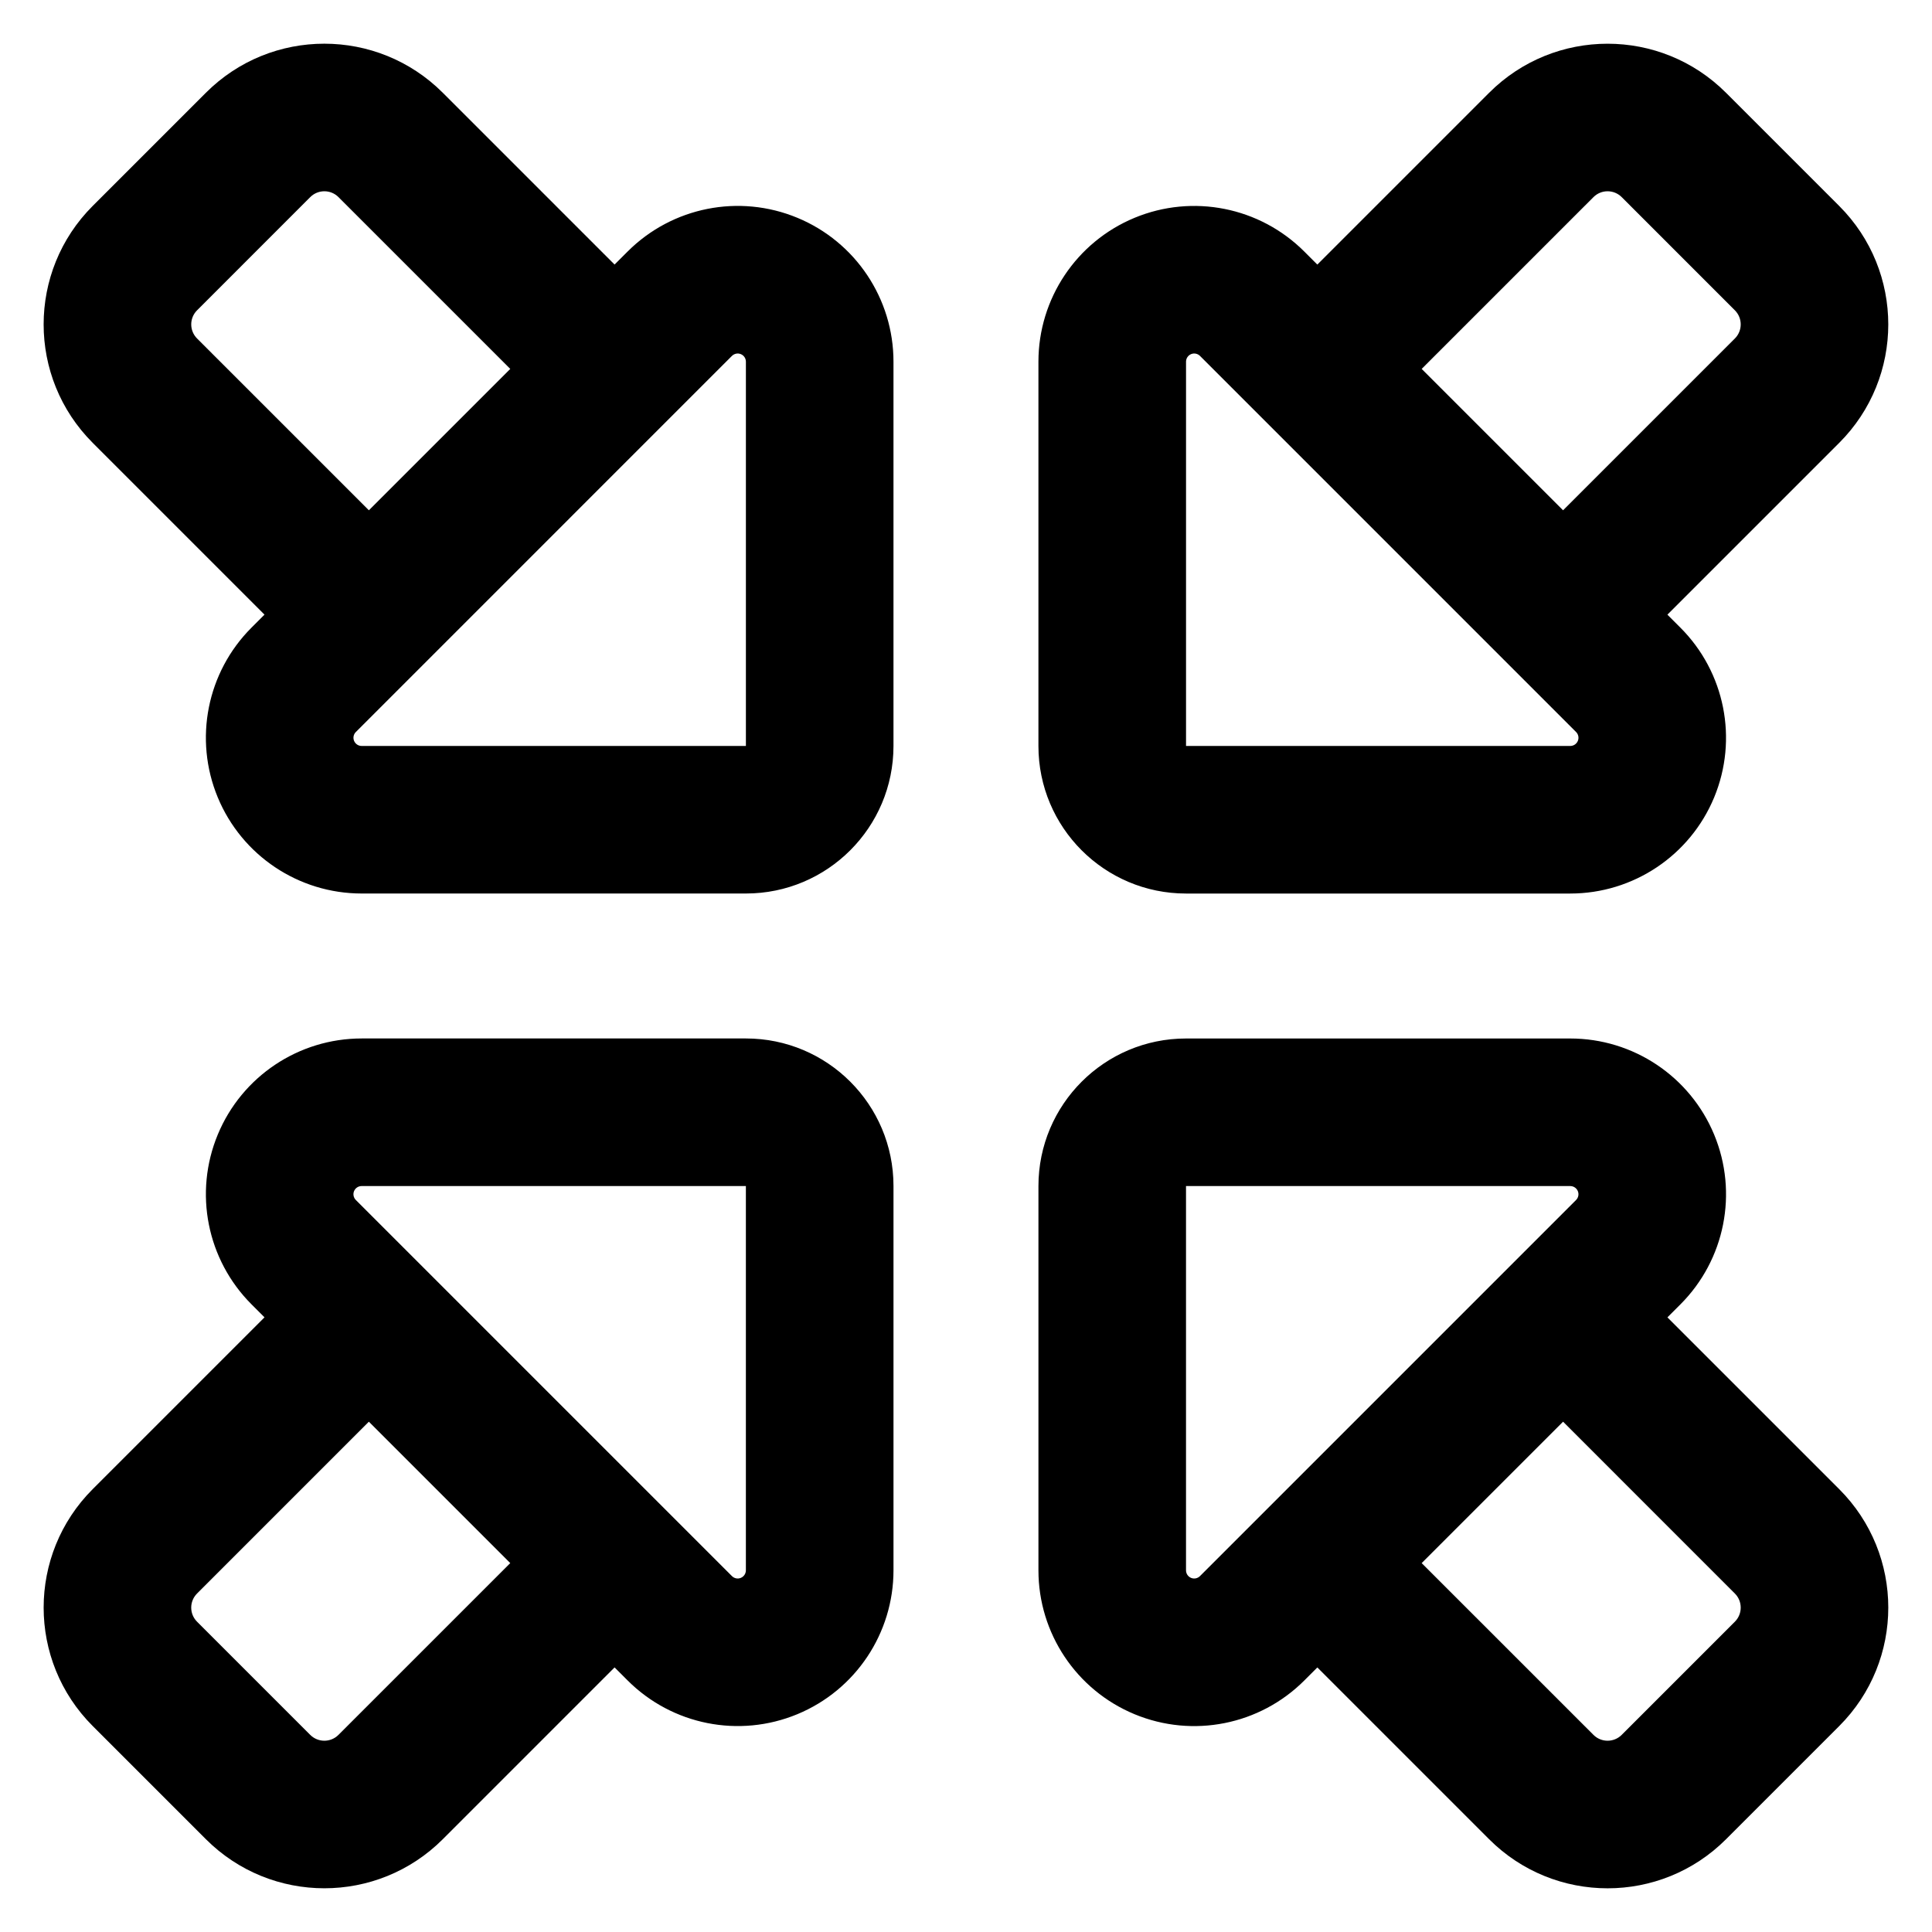
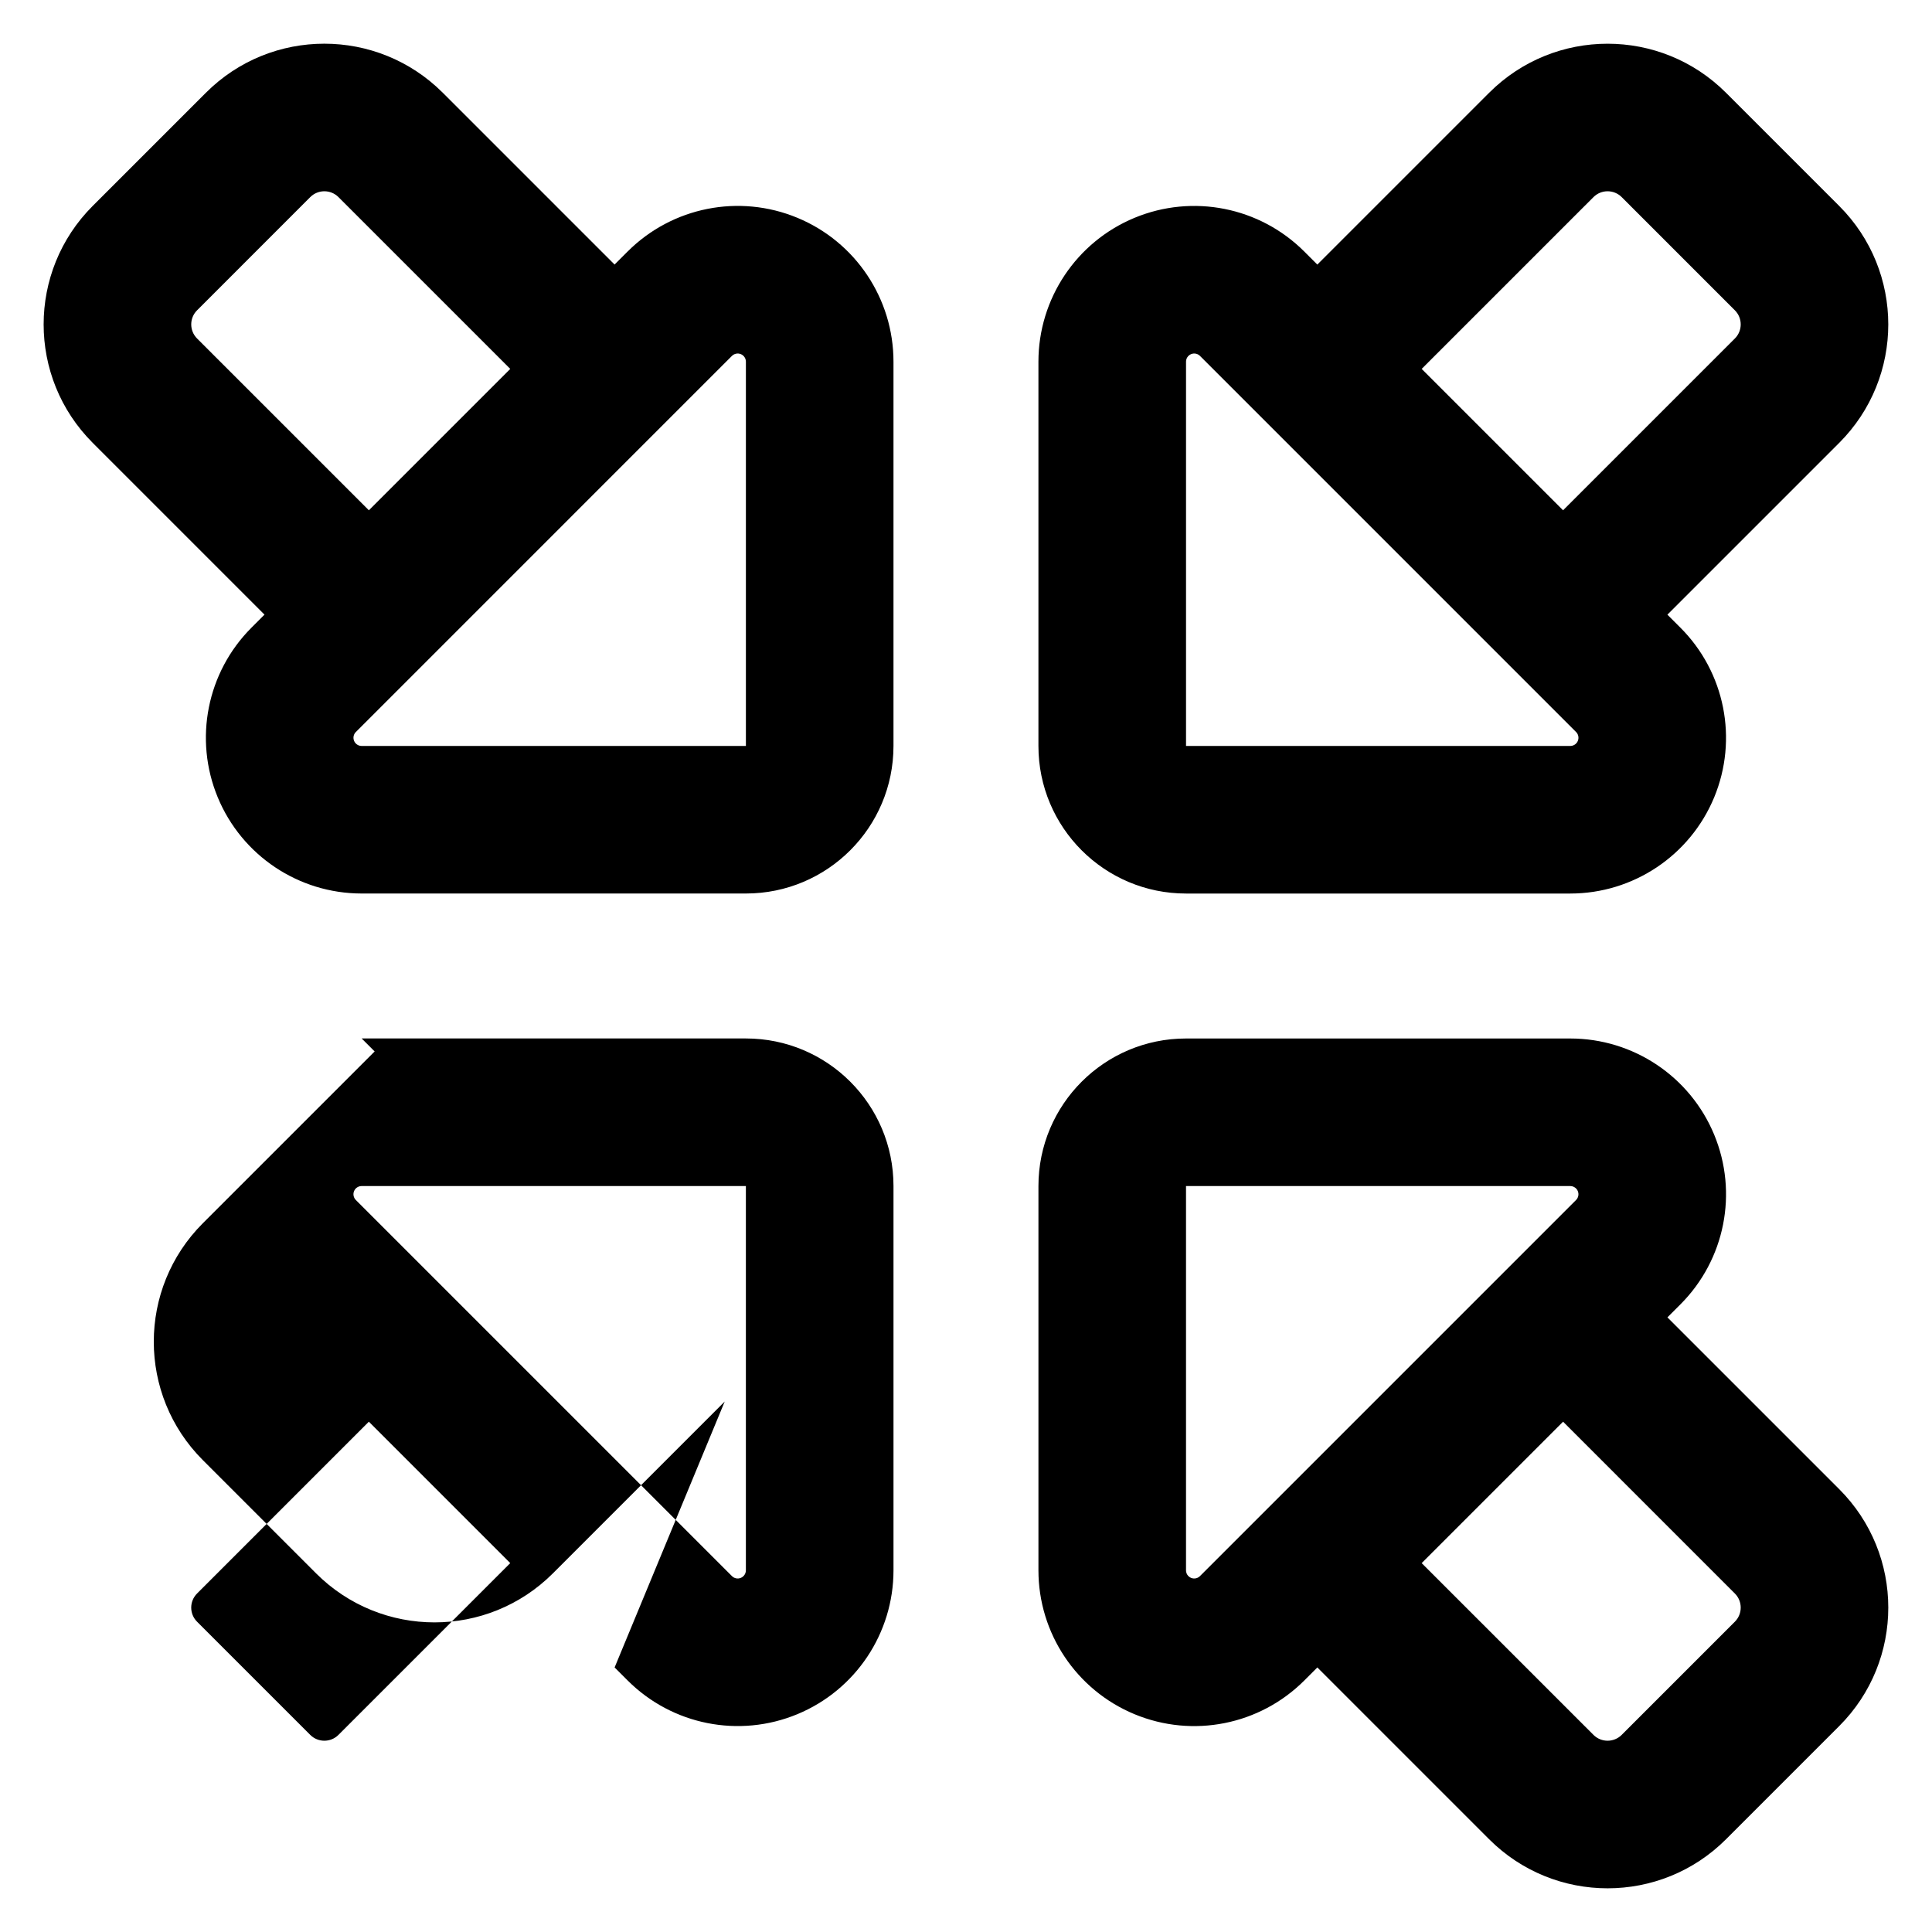
<svg xmlns="http://www.w3.org/2000/svg" fill="#000000" width="800px" height="800px" version="1.1" viewBox="144 144 512 512">
-   <path d="m306.88 585.89 3.441 3.441c11.809 11.809 29.559 15.34 44.984 8.949 15.422-6.391 25.48-21.438 25.48-38.137v-101.83c0-21.598-17.508-39.109-39.109-39.109h-101.83c-16.695 0-31.746 10.055-38.137 25.48-6.391 15.422-2.859 33.176 8.949 44.984l3.441 3.441-45.527 45.523c-17.34 17.34-17.34 45.449 0 62.785l29.992 29.992c17.336 17.34 45.449 17.34 62.785 0l45.523-45.527zm186.23 0 45.523 45.527c17.34 17.34 45.453 17.34 62.785 0l29.992-29.992c17.34-17.34 17.34-45.449 0-62.785l-45.527-45.523 3.441-3.441c11.809-11.809 15.34-29.559 8.949-44.984-6.391-15.422-21.438-25.48-38.137-25.48h-101.83c-21.598 0-39.109 17.508-39.109 39.109v101.83c0 16.695 10.055 31.746 25.48 38.137 15.422 6.391 33.176 2.859 44.984-8.949zm-251.36-65.125-45.523 45.527c-2.07 2.066-2.07 5.414 0 7.481l29.988 29.988c2.066 2.066 5.418 2.066 7.481 0l45.527-45.523-37.477-37.477zm316.48 0 45.523 45.527c2.07 2.066 2.07 5.414 0 7.481-7.18 7.18-22.812 22.812-29.988 29.988-2.066 2.066-5.418 2.066-7.481 0l-45.527-45.523 37.477-37.477zm-96.223 40.914 99.66-99.66c0.625-0.617 0.809-1.551 0.473-2.363-0.34-0.809-1.129-1.336-2.004-1.336h-101.83v101.83c0 0.879 0.527 1.668 1.336 2.004 0.812 0.336 1.746 0.148 2.363-0.473zm-223.7-99.66s90.695 90.699 99.66 99.66c0.617 0.625 1.551 0.809 2.363 0.473 0.809-0.34 1.336-1.129 1.336-2.004v-101.83h-101.83c-0.879 0-1.668 0.527-2.004 1.336-0.336 0.812-0.148 1.746 0.473 2.363zm68.562-247.91-45.523-45.523c-17.34-17.34-45.453-17.34-62.785 0l-29.992 29.988c-17.34 17.34-17.34 45.453 0 62.785l45.527 45.527-3.441 3.441c-11.809 11.801-15.34 29.559-8.949 44.984 6.391 15.422 21.438 25.48 38.137 25.48h101.83c21.598 0 39.109-17.508 39.109-39.109v-101.83c0-16.695-10.055-31.746-25.48-38.137-15.422-6.391-33.176-2.859-44.984 8.949l-3.441 3.438zm186.23 0-3.441-3.438c-11.809-11.809-29.559-15.34-44.984-8.949-15.422 6.391-25.48 21.438-25.48 38.137v101.83c0 21.598 17.508 39.109 39.109 39.109h101.83c16.695 0 31.746-10.055 38.137-25.48 6.391-15.422 2.859-33.18-8.949-44.984l-3.441-3.441 45.527-45.527c17.34-17.336 17.34-45.449 0-62.785l-29.992-29.988c-17.336-17.34-45.449-17.34-62.785 0l-45.523 45.523zm-155.13 24.211-99.66 99.664c-0.625 0.617-0.809 1.551-0.473 2.359 0.34 0.812 1.129 1.344 2.004 1.344h101.83v-101.83c0-0.879-0.527-1.672-1.336-2.004-0.812-0.336-1.746-0.148-2.363 0.469zm223.7 99.664s-90.695-90.699-99.66-99.664c-0.617-0.617-1.551-0.805-2.363-0.469-0.809 0.336-1.336 1.129-1.336 2.004v101.83h101.83c0.879 0 1.668-0.527 2.004-1.344 0.336-0.809 0.148-1.742-0.473-2.359zm-3.438-58.75 45.523-45.523c2.07-2.066 2.07-5.418 0-7.481-7.18-7.18-22.812-22.812-29.988-29.992-2.066-2.066-5.418-2.066-7.481 0l-45.527 45.527 37.477 37.473zm-279-37.473-37.477 37.473-45.523-45.523c-2.07-2.066-2.07-5.418 0-7.481 7.18-7.18 22.812-22.812 29.988-29.992 2.066-2.066 5.418-2.066 7.481 0l45.527 45.527z" fill-rule="evenodd" />
+   <path d="m306.88 585.89 3.441 3.441c11.809 11.809 29.559 15.34 44.984 8.949 15.422-6.391 25.48-21.438 25.48-38.137v-101.83c0-21.598-17.508-39.109-39.109-39.109h-101.83l3.441 3.441-45.527 45.523c-17.34 17.34-17.34 45.449 0 62.785l29.992 29.992c17.336 17.34 45.449 17.34 62.785 0l45.523-45.527zm186.23 0 45.523 45.527c17.34 17.34 45.453 17.34 62.785 0l29.992-29.992c17.34-17.34 17.34-45.449 0-62.785l-45.527-45.523 3.441-3.441c11.809-11.809 15.34-29.559 8.949-44.984-6.391-15.422-21.438-25.48-38.137-25.48h-101.83c-21.598 0-39.109 17.508-39.109 39.109v101.83c0 16.695 10.055 31.746 25.48 38.137 15.422 6.391 33.176 2.859 44.984-8.949zm-251.36-65.125-45.523 45.527c-2.07 2.066-2.07 5.414 0 7.481l29.988 29.988c2.066 2.066 5.418 2.066 7.481 0l45.527-45.523-37.477-37.477zm316.48 0 45.523 45.527c2.07 2.066 2.07 5.414 0 7.481-7.18 7.18-22.812 22.812-29.988 29.988-2.066 2.066-5.418 2.066-7.481 0l-45.527-45.523 37.477-37.477zm-96.223 40.914 99.66-99.66c0.625-0.617 0.809-1.551 0.473-2.363-0.34-0.809-1.129-1.336-2.004-1.336h-101.83v101.83c0 0.879 0.527 1.668 1.336 2.004 0.812 0.336 1.746 0.148 2.363-0.473zm-223.7-99.66s90.695 90.699 99.66 99.66c0.617 0.625 1.551 0.809 2.363 0.473 0.809-0.34 1.336-1.129 1.336-2.004v-101.83h-101.83c-0.879 0-1.668 0.527-2.004 1.336-0.336 0.812-0.148 1.746 0.473 2.363zm68.562-247.91-45.523-45.523c-17.34-17.34-45.453-17.34-62.785 0l-29.992 29.988c-17.34 17.34-17.34 45.453 0 62.785l45.527 45.527-3.441 3.441c-11.809 11.801-15.34 29.559-8.949 44.984 6.391 15.422 21.438 25.48 38.137 25.48h101.83c21.598 0 39.109-17.508 39.109-39.109v-101.83c0-16.695-10.055-31.746-25.48-38.137-15.422-6.391-33.176-2.859-44.984 8.949l-3.441 3.438zm186.23 0-3.441-3.438c-11.809-11.809-29.559-15.34-44.984-8.949-15.422 6.391-25.48 21.438-25.48 38.137v101.83c0 21.598 17.508 39.109 39.109 39.109h101.83c16.695 0 31.746-10.055 38.137-25.48 6.391-15.422 2.859-33.18-8.949-44.984l-3.441-3.441 45.527-45.527c17.34-17.336 17.34-45.449 0-62.785l-29.992-29.988c-17.336-17.34-45.449-17.34-62.785 0l-45.523 45.523zm-155.13 24.211-99.66 99.664c-0.625 0.617-0.809 1.551-0.473 2.359 0.34 0.812 1.129 1.344 2.004 1.344h101.83v-101.83c0-0.879-0.527-1.672-1.336-2.004-0.812-0.336-1.746-0.148-2.363 0.469zm223.7 99.664s-90.695-90.699-99.66-99.664c-0.617-0.617-1.551-0.805-2.363-0.469-0.809 0.336-1.336 1.129-1.336 2.004v101.83h101.83c0.879 0 1.668-0.527 2.004-1.344 0.336-0.809 0.148-1.742-0.473-2.359zm-3.438-58.75 45.523-45.523c2.07-2.066 2.07-5.418 0-7.481-7.18-7.18-22.812-22.812-29.988-29.992-2.066-2.066-5.418-2.066-7.481 0l-45.527 45.527 37.477 37.473zm-279-37.473-37.477 37.473-45.523-45.523c-2.07-2.066-2.07-5.418 0-7.481 7.18-7.18 22.812-22.812 29.988-29.992 2.066-2.066 5.418-2.066 7.481 0l45.527 45.527z" fill-rule="evenodd" />
</svg>